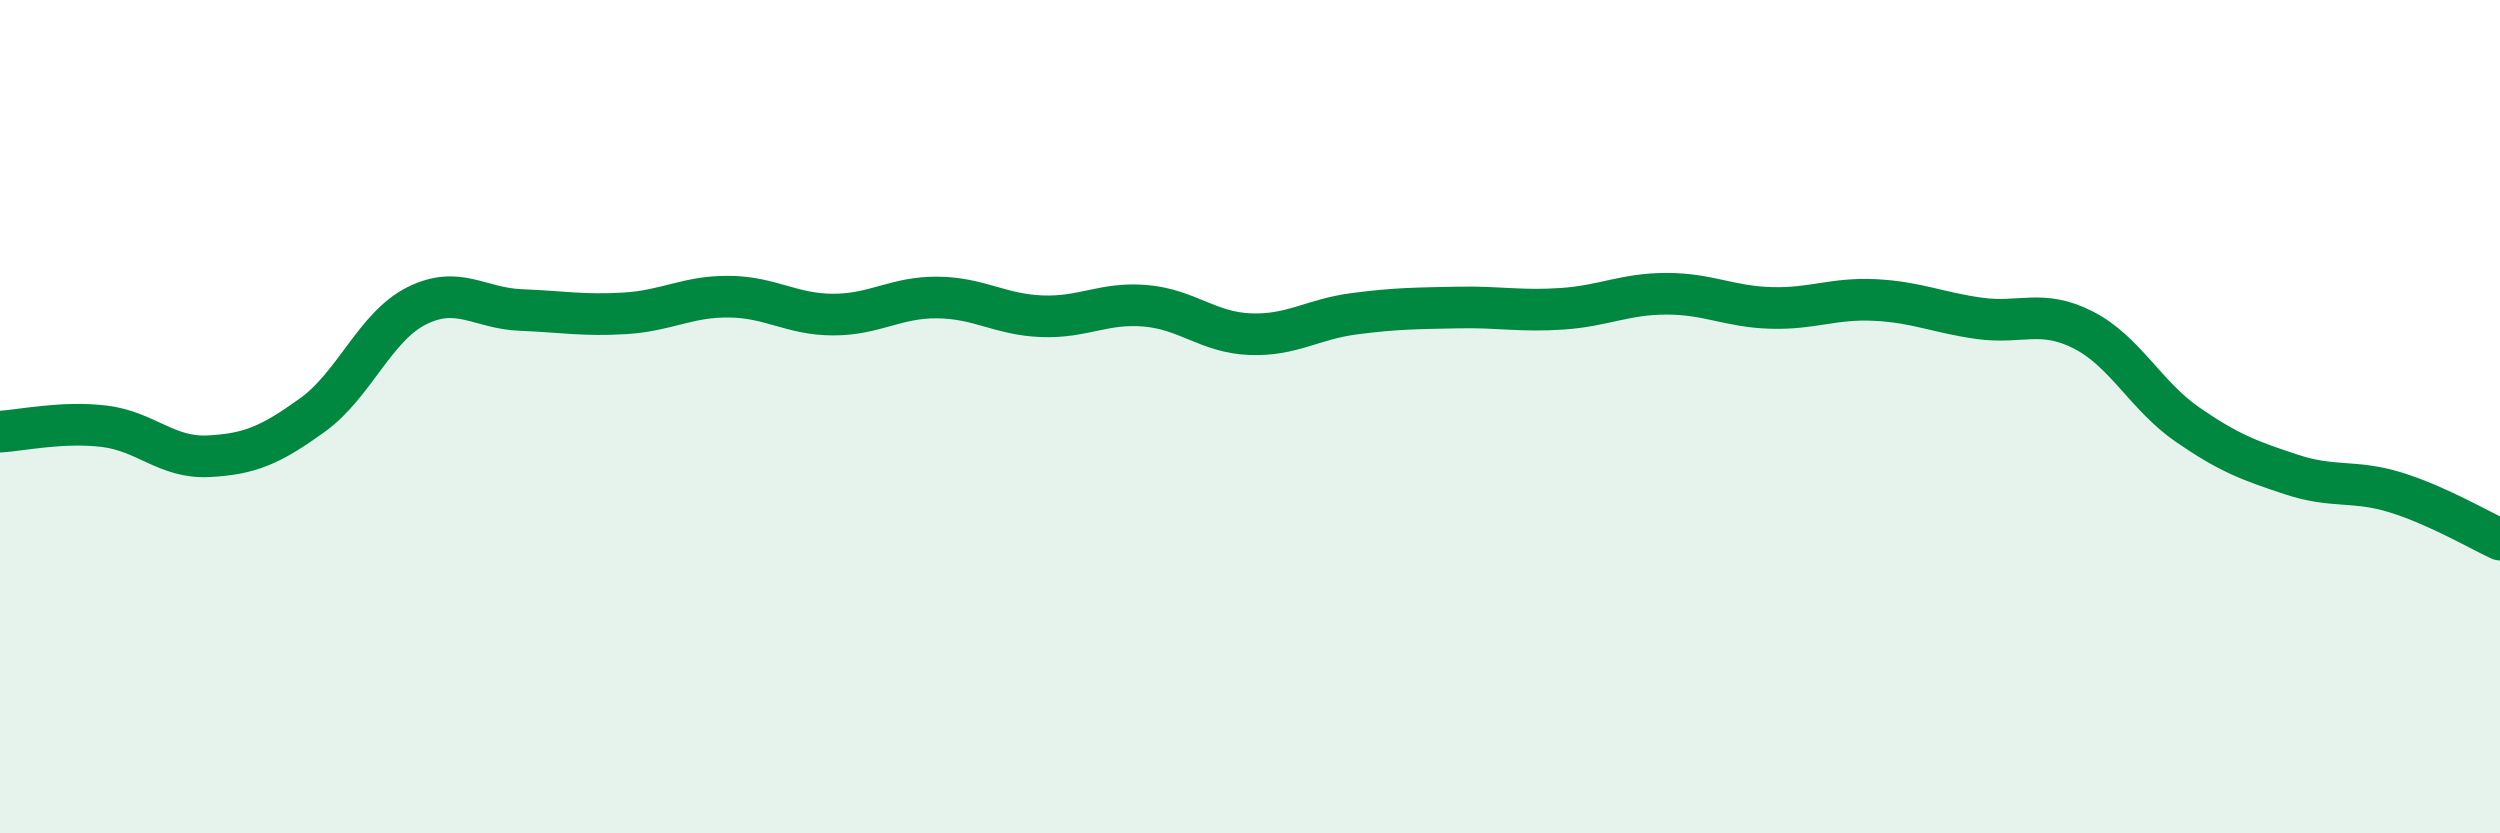
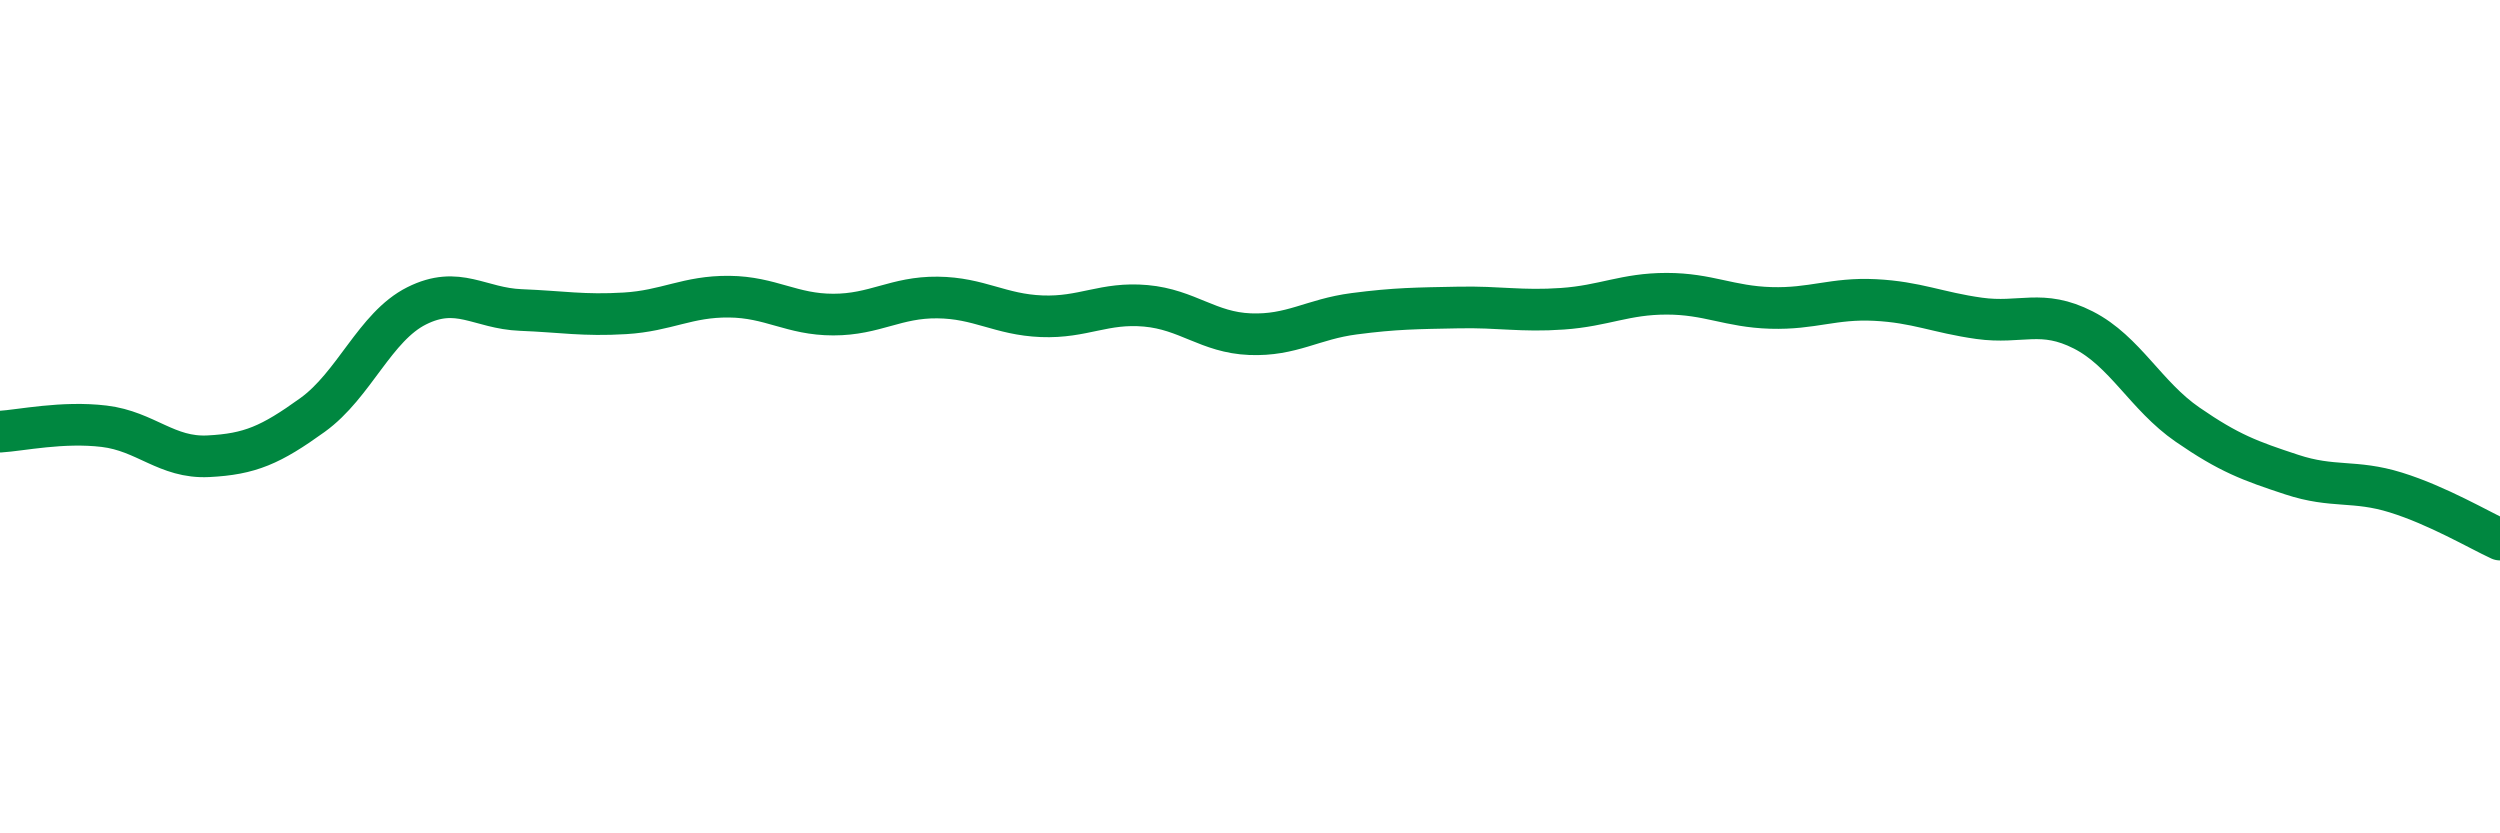
<svg xmlns="http://www.w3.org/2000/svg" width="60" height="20" viewBox="0 0 60 20">
-   <path d="M 0,10.36 C 0.5,10.33 1.5,10.11 2.5,10.23 C 3.5,10.35 4,11 5,10.95 C 6,10.9 6.5,10.68 7.5,9.96 C 8.5,9.24 9,7.84 10,7.34 C 11,6.84 11.5,7.4 12.5,7.44 C 13.5,7.48 14,7.58 15,7.52 C 16,7.46 16.5,7.11 17.5,7.12 C 18.5,7.13 19,7.55 20,7.55 C 21,7.55 21.5,7.13 22.5,7.14 C 23.5,7.15 24,7.55 25,7.59 C 26,7.63 26.5,7.25 27.5,7.34 C 28.5,7.43 29,7.98 30,8.02 C 31,8.06 31.5,7.66 32.5,7.53 C 33.5,7.4 34,7.4 35,7.38 C 36,7.36 36.5,7.48 37.5,7.41 C 38.5,7.34 39,7.05 40,7.05 C 41,7.05 41.5,7.36 42.5,7.39 C 43.5,7.42 44,7.15 45,7.2 C 46,7.25 46.5,7.5 47.5,7.64 C 48.5,7.78 49,7.41 50,7.92 C 51,8.43 51.5,9.5 52.5,10.19 C 53.5,10.88 54,11.06 55,11.39 C 56,11.72 56.5,11.51 57.5,11.82 C 58.5,12.13 59.5,12.72 60,12.95L60 20L0 20Z" fill="#008740" opacity="0.1" stroke-linecap="round" stroke-linejoin="round" />
  <path d="M 0,10.36 C 0.5,10.33 1.5,10.11 2.5,10.23 C 3.5,10.35 4,11 5,10.95 C 6,10.9 6.5,10.68 7.5,9.96 C 8.5,9.24 9,7.84 10,7.34 C 11,6.84 11.5,7.4 12.5,7.44 C 13.5,7.48 14,7.58 15,7.52 C 16,7.46 16.5,7.11 17.5,7.12 C 18.5,7.13 19,7.55 20,7.55 C 21,7.55 21.5,7.13 22.5,7.14 C 23.5,7.15 24,7.55 25,7.59 C 26,7.63 26.5,7.25 27.5,7.34 C 28.5,7.43 29,7.98 30,8.02 C 31,8.06 31.5,7.66 32.5,7.53 C 33.5,7.4 34,7.4 35,7.38 C 36,7.36 36.5,7.48 37.5,7.41 C 38.5,7.34 39,7.05 40,7.05 C 41,7.05 41.5,7.36 42.5,7.39 C 43.5,7.42 44,7.15 45,7.2 C 46,7.25 46.5,7.5 47.5,7.64 C 48.5,7.78 49,7.41 50,7.92 C 51,8.43 51.5,9.5 52.5,10.19 C 53.5,10.88 54,11.06 55,11.39 C 56,11.72 56.5,11.51 57.5,11.82 C 58.5,12.13 59.5,12.72 60,12.95" stroke="#008740" stroke-width="1" fill="none" stroke-linecap="round" stroke-linejoin="round" />
</svg>